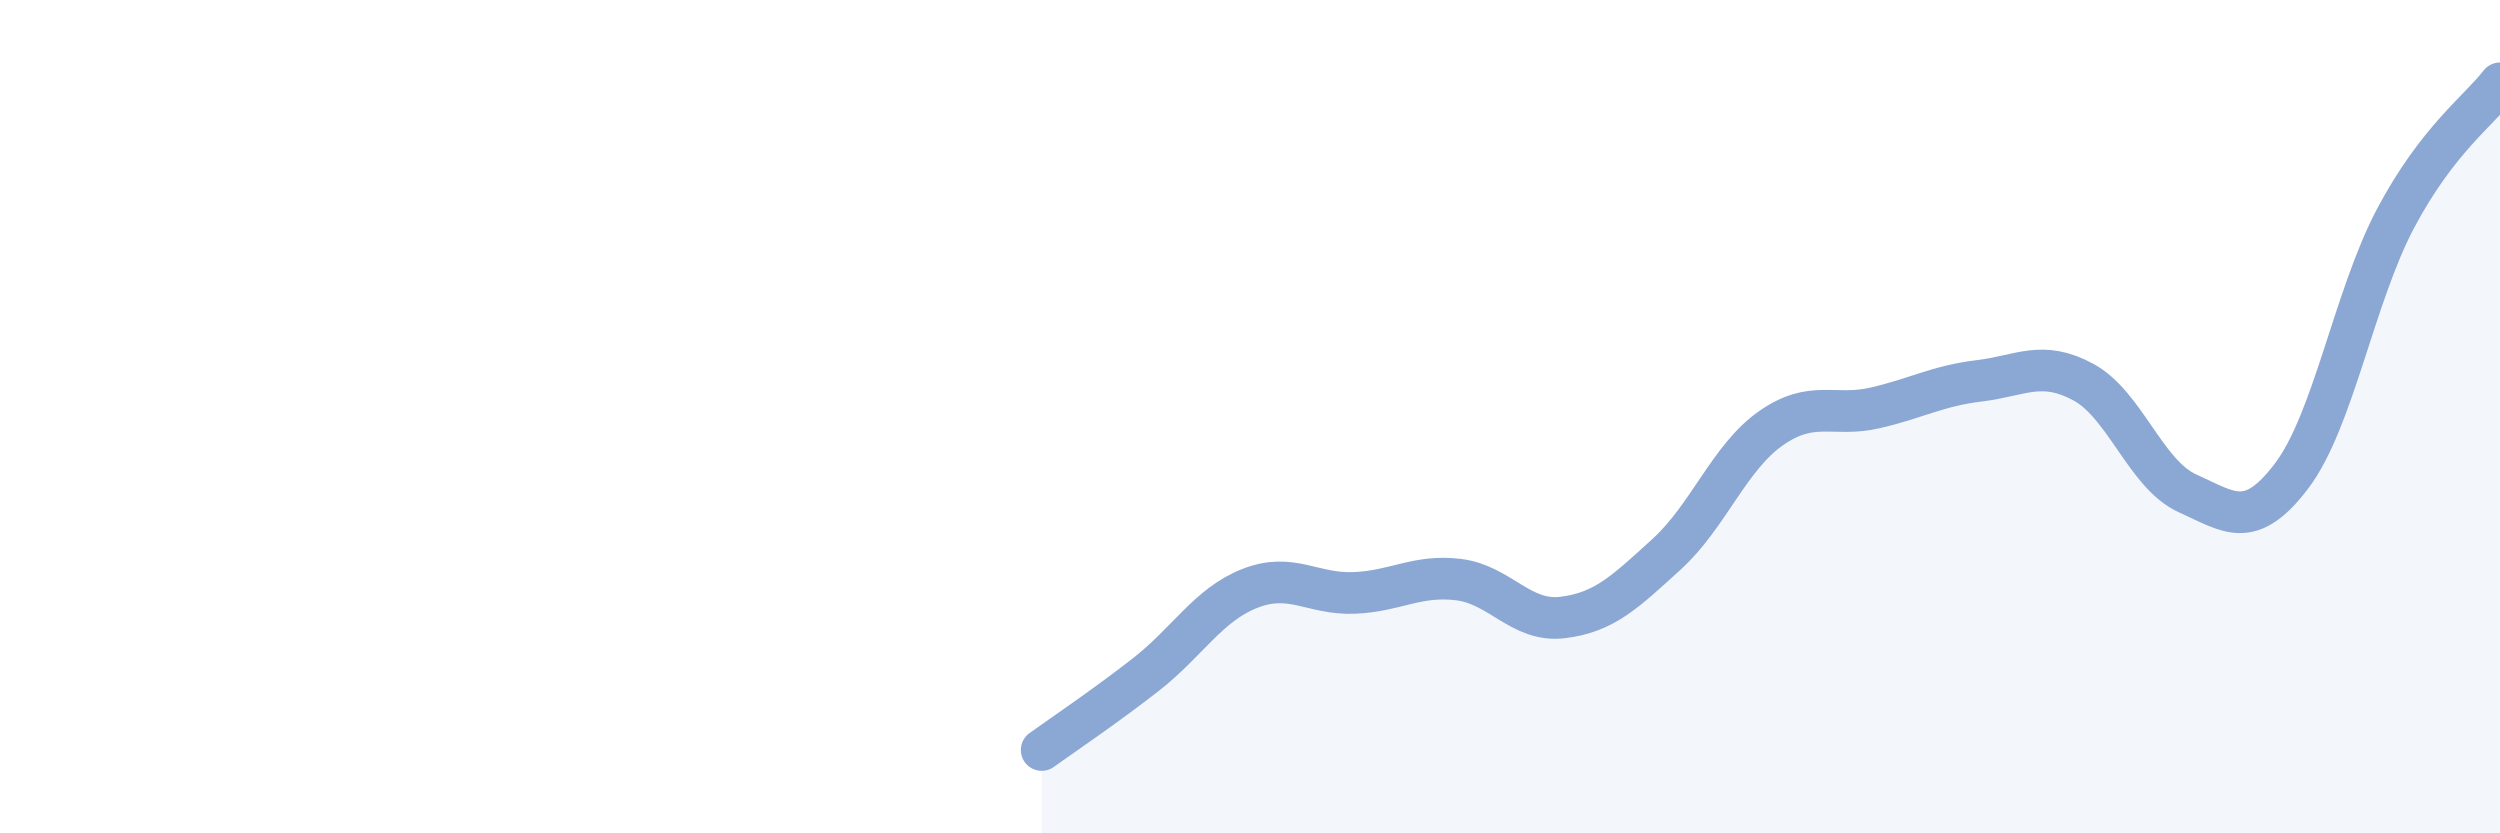
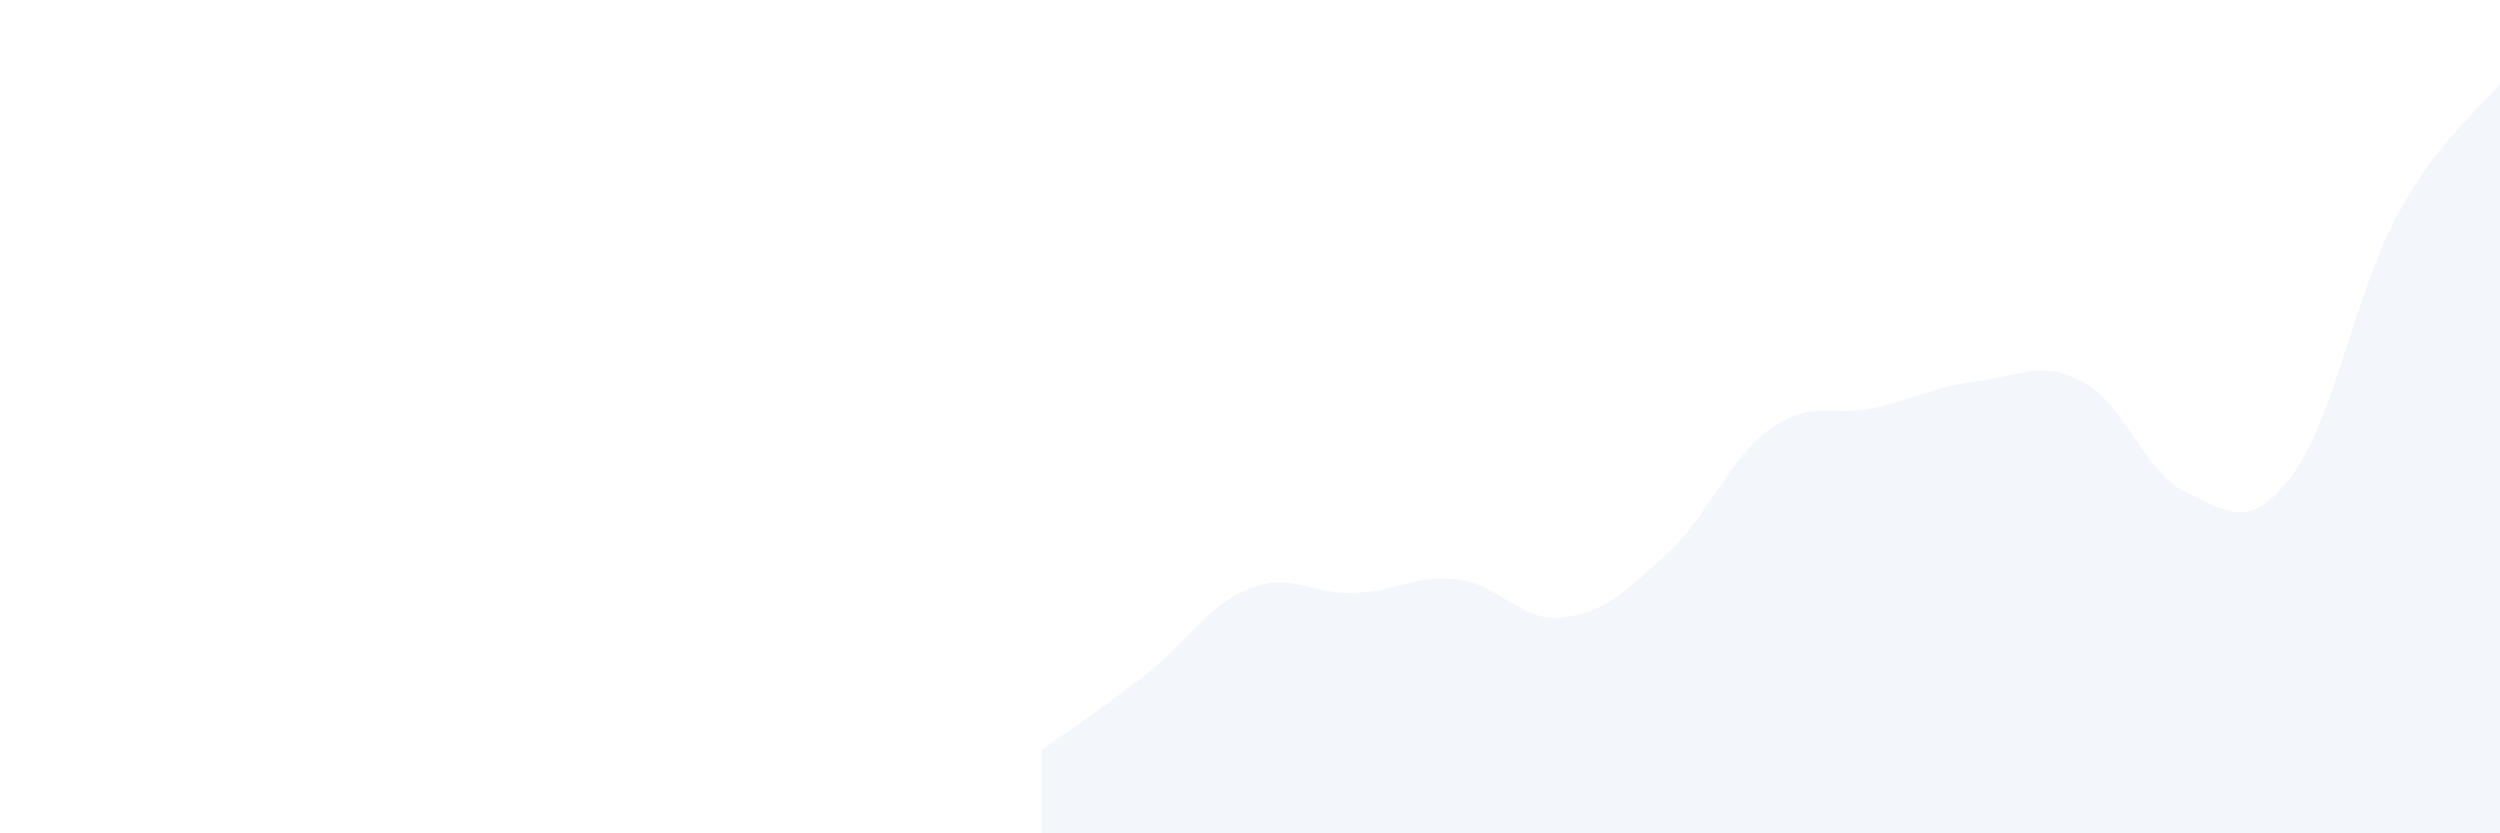
<svg xmlns="http://www.w3.org/2000/svg" width="60" height="20" viewBox="0 0 60 20">
  <path d="M 25,18 C 25.5,17.64 26.5,16.97 27.5,16.19 C 28.5,15.41 29,14.51 30,14.12 C 31,13.73 31.5,14.27 32.5,14.23 C 33.5,14.19 34,13.79 35,13.91 C 36,14.03 36.5,14.94 37.5,14.82 C 38.5,14.7 39,14.21 40,13.3 C 41,12.39 41.5,10.98 42.5,10.28 C 43.5,9.58 44,10.02 45,9.79 C 46,9.56 46.5,9.26 47.5,9.14 C 48.5,9.02 49,8.63 50,9.17 C 51,9.71 51.5,11.39 52.5,11.84 C 53.5,12.29 54,12.74 55,11.42 C 56,10.1 56.5,7.11 57.5,5.23 C 58.5,3.35 59.5,2.65 60,2L60 20L25 20Z" fill="#8ba7d3" opacity="0.1" stroke-linecap="round" stroke-linejoin="round" />
-   <path d="M 25,18 C 25.5,17.64 26.5,16.97 27.5,16.19 C 28.5,15.41 29,14.51 30,14.12 C 31,13.73 31.5,14.27 32.5,14.23 C 33.5,14.19 34,13.79 35,13.91 C 36,14.03 36.5,14.94 37.5,14.82 C 38.5,14.7 39,14.21 40,13.3 C 41,12.39 41.5,10.98 42.5,10.28 C 43.5,9.58 44,10.02 45,9.79 C 46,9.56 46.5,9.26 47.5,9.14 C 48.5,9.02 49,8.63 50,9.17 C 51,9.71 51.5,11.39 52.5,11.84 C 53.5,12.29 54,12.74 55,11.42 C 56,10.1 56.5,7.11 57.5,5.23 C 58.5,3.35 59.5,2.65 60,2" stroke="#8ba7d3" stroke-width="1" fill="none" stroke-linecap="round" stroke-linejoin="round" />
</svg>